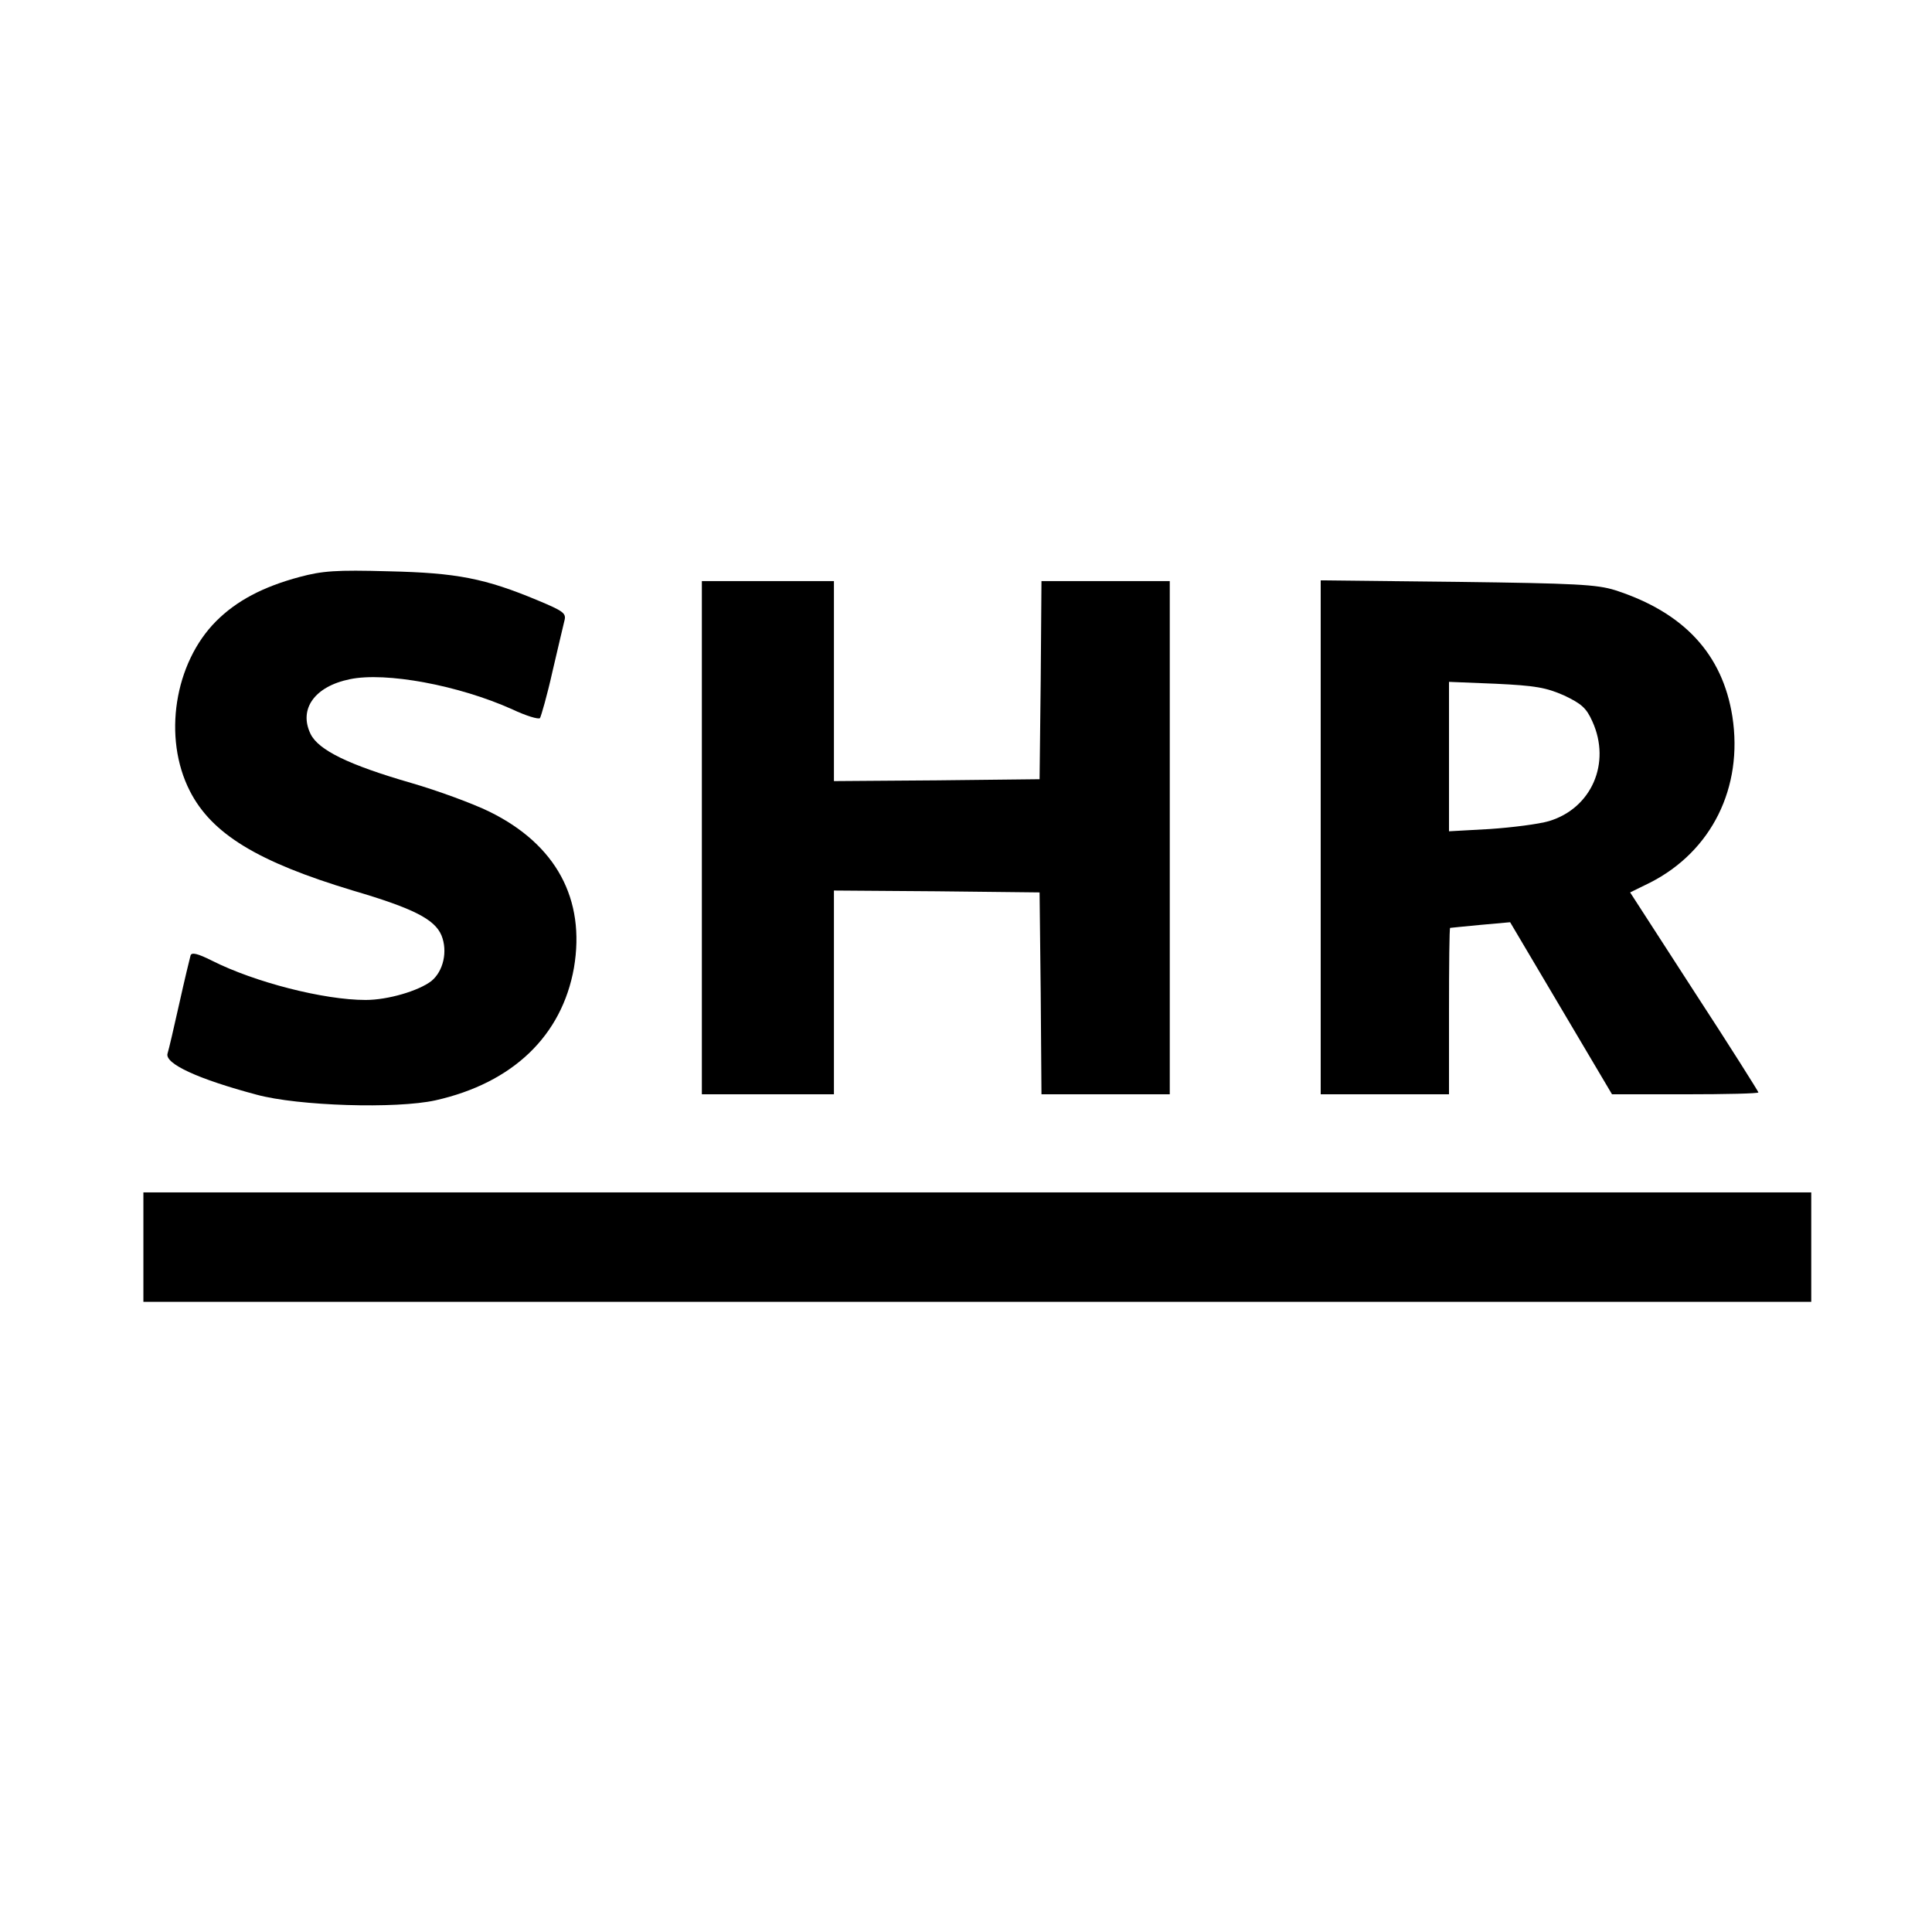
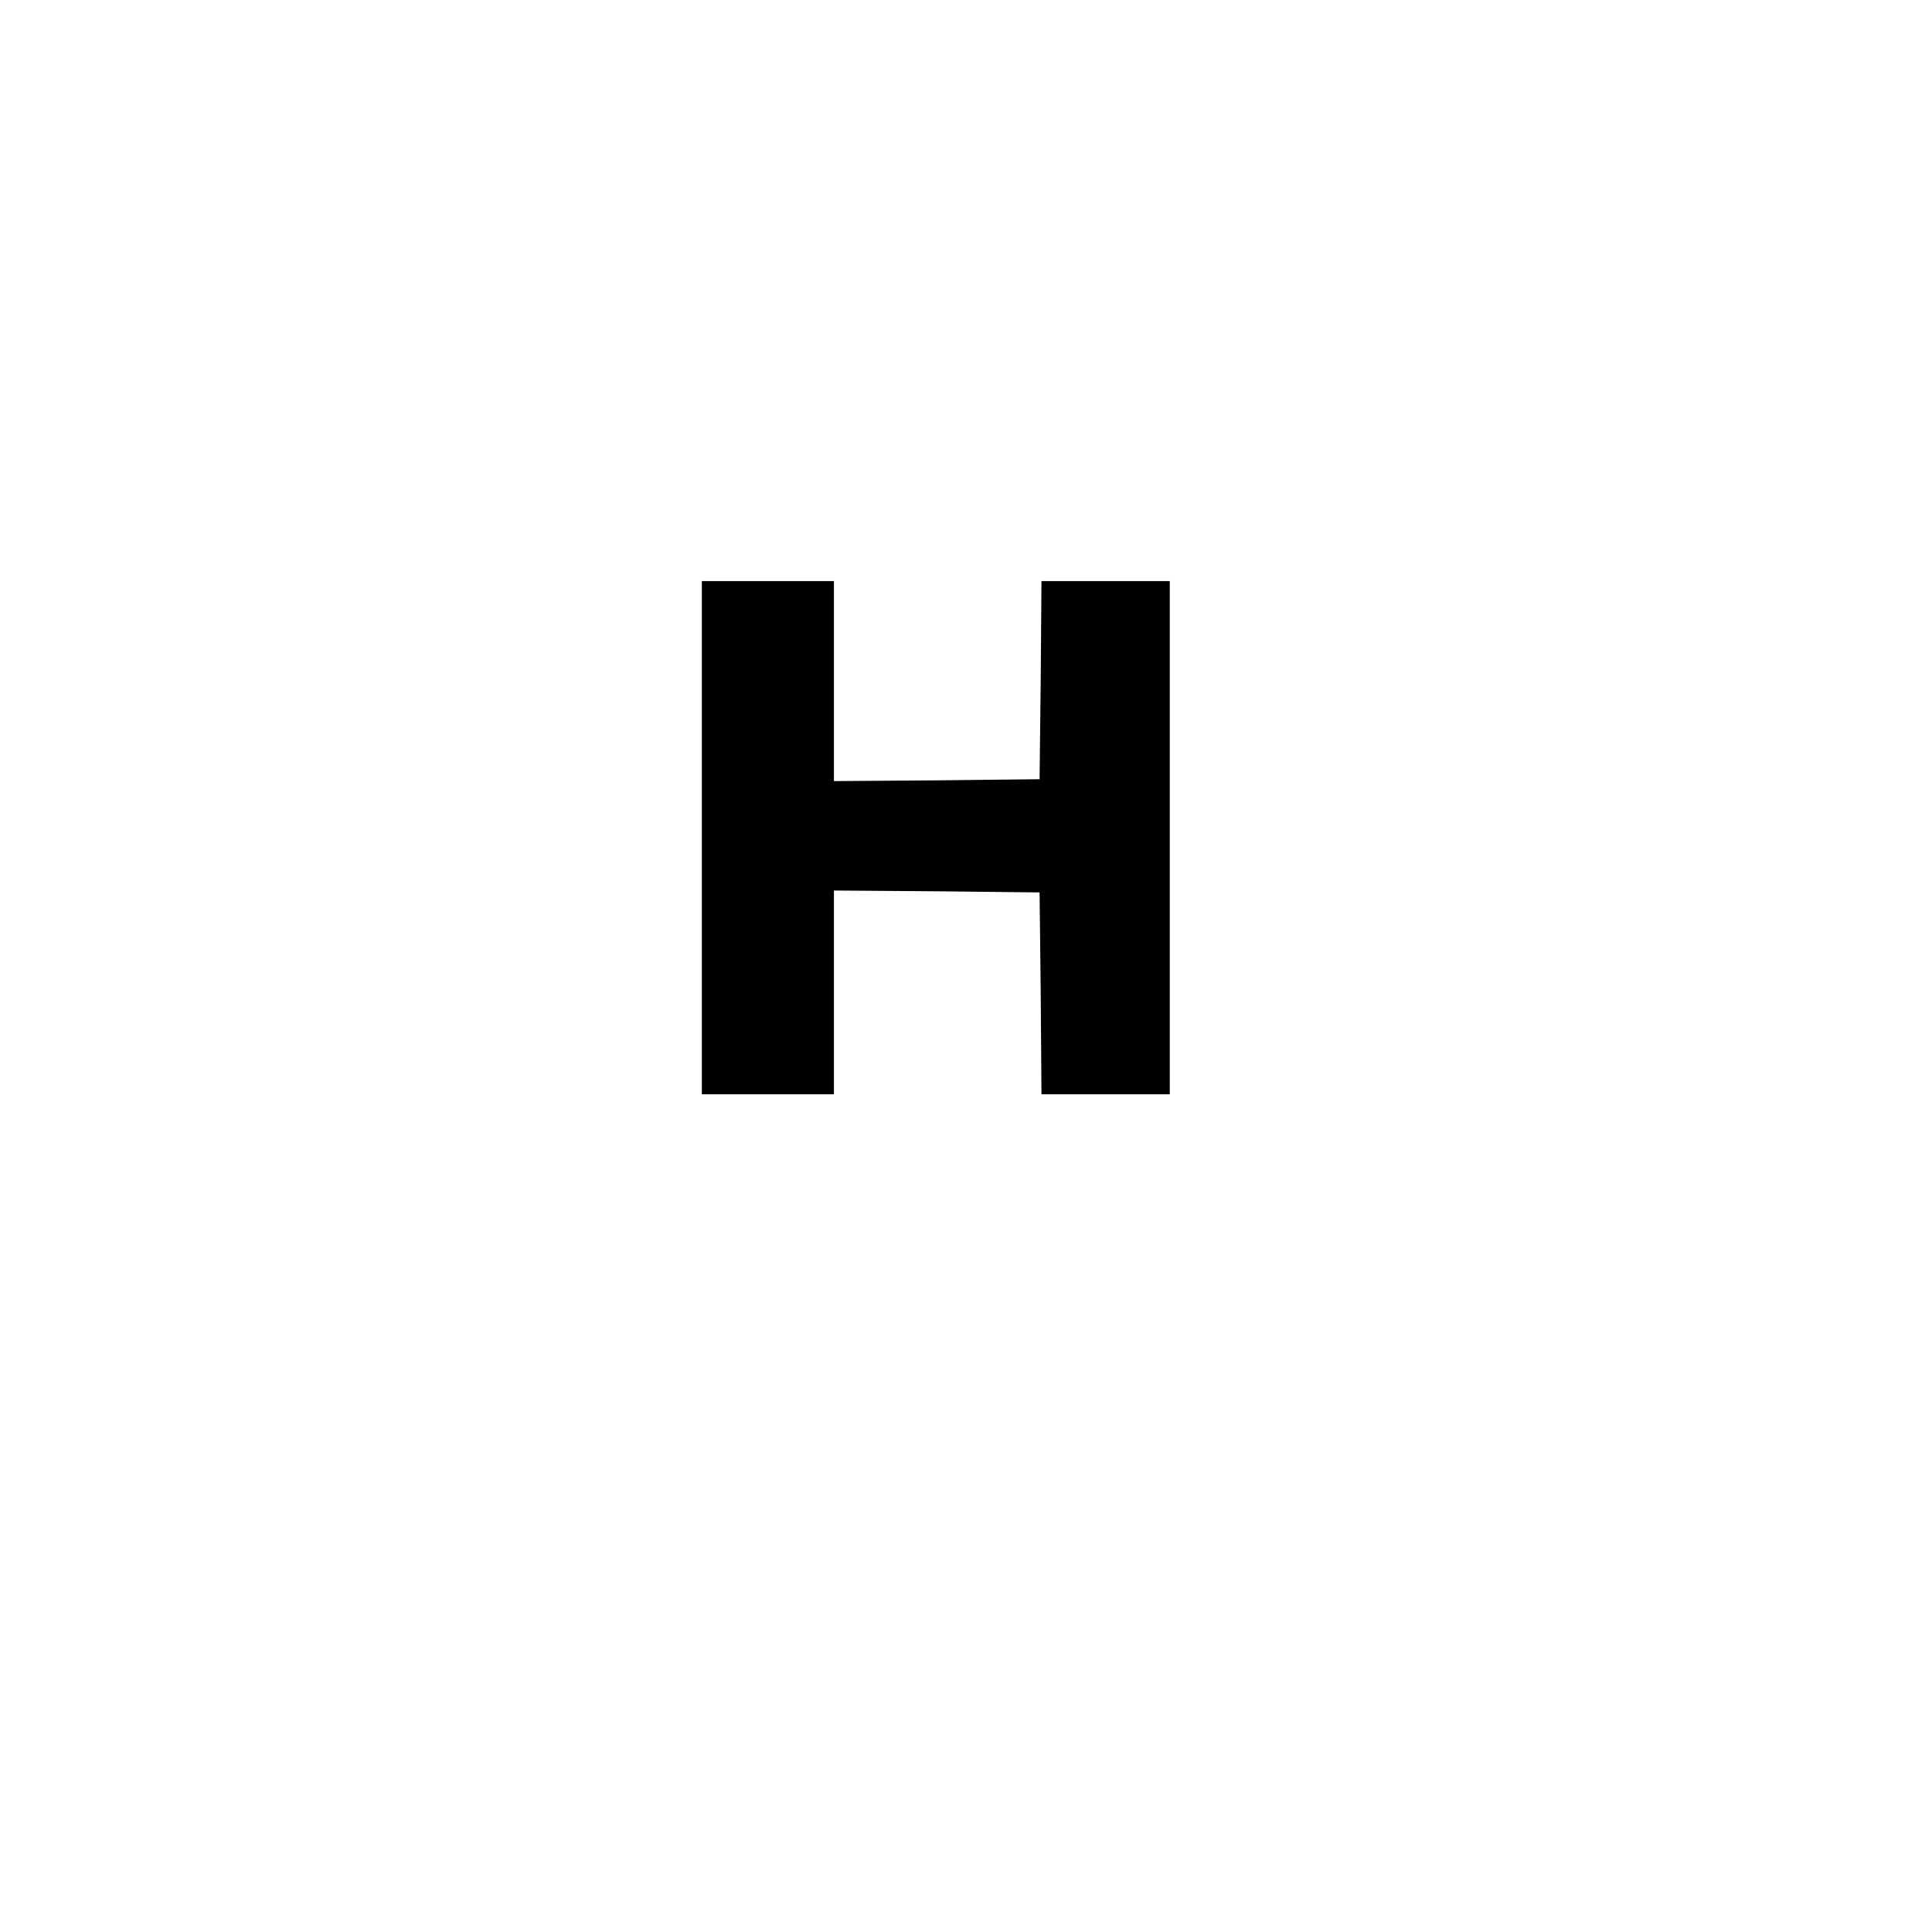
<svg xmlns="http://www.w3.org/2000/svg" version="1.0" width="512pt" height="512pt" viewBox="0 0 512 512" preserveAspectRatio="xMidYMid meet">
  <g transform="translate(0,512) scale(0.1,-0.1)" fill="#000000" stroke="none">
-     <path d="M794 3591 c-97 -26 -167 -63 -221 -117 -111 -111 -142 -309 -70 -450 58 -114 180 -188 432 -264 160 -47 217 -76 235 -119 17 -42 5 -95 -27 -121 -34 -26 -115 -50 -174 -50 -111 0 -294 47 -407 104 -38 19 -54 23 -57 14 -2 -7 -16 -65 -30 -128 -14 -63 -28 -123 -31 -132 -8 -27 82 -68 236 -109 110 -30 370 -38 474 -15 205 46 335 171 367 351 31 182 -47 327 -224 414 -45 22 -138 56 -207 76 -166 48 -246 87 -267 130 -32 66 11 126 104 145 95 20 289 -16 431 -80 36 -17 69 -27 73 -23 3 5 19 60 33 123 15 63 29 125 32 136 5 19 -4 25 -71 53 -139 58 -214 73 -395 77 -140 4 -176 1 -236 -15z" />
    <path d="M1860 2900 l0 -680 175 0 175 0 0 270 0 270 273 -2 272 -3 3 -267 2 -268 170 0 170 0 0 680 0 680 -170 0 -170 0 -2 -262 -3 -263 -272 -3 -273 -2 0 265 0 265 -175 0 -175 0 0 -680z" />
-     <path d="M3500 2901 l0 -681 170 0 170 0 0 220 c0 121 1 220 3 221 1 0 37 4 81 8 l78 7 135 -228 135 -228 194 0 c107 0 194 2 194 5 0 2 -76 123 -170 267 l-170 263 53 26 c163 83 247 252 218 440 -26 165 -128 276 -311 335 -48 15 -104 18 -417 22 l-363 4 0 -681z m645 376 c46 -22 59 -33 75 -69 50 -110 -2 -230 -115 -264 -27 -8 -98 -17 -157 -21 l-108 -6 0 198 0 198 124 -5 c105 -5 133 -10 181 -31z" />
-     <path d="M380 1815 l0 -145 2210 0 2210 0 0 145 0 145 -2210 0 -2210 0 0 -145z" />
  </g>
</svg>